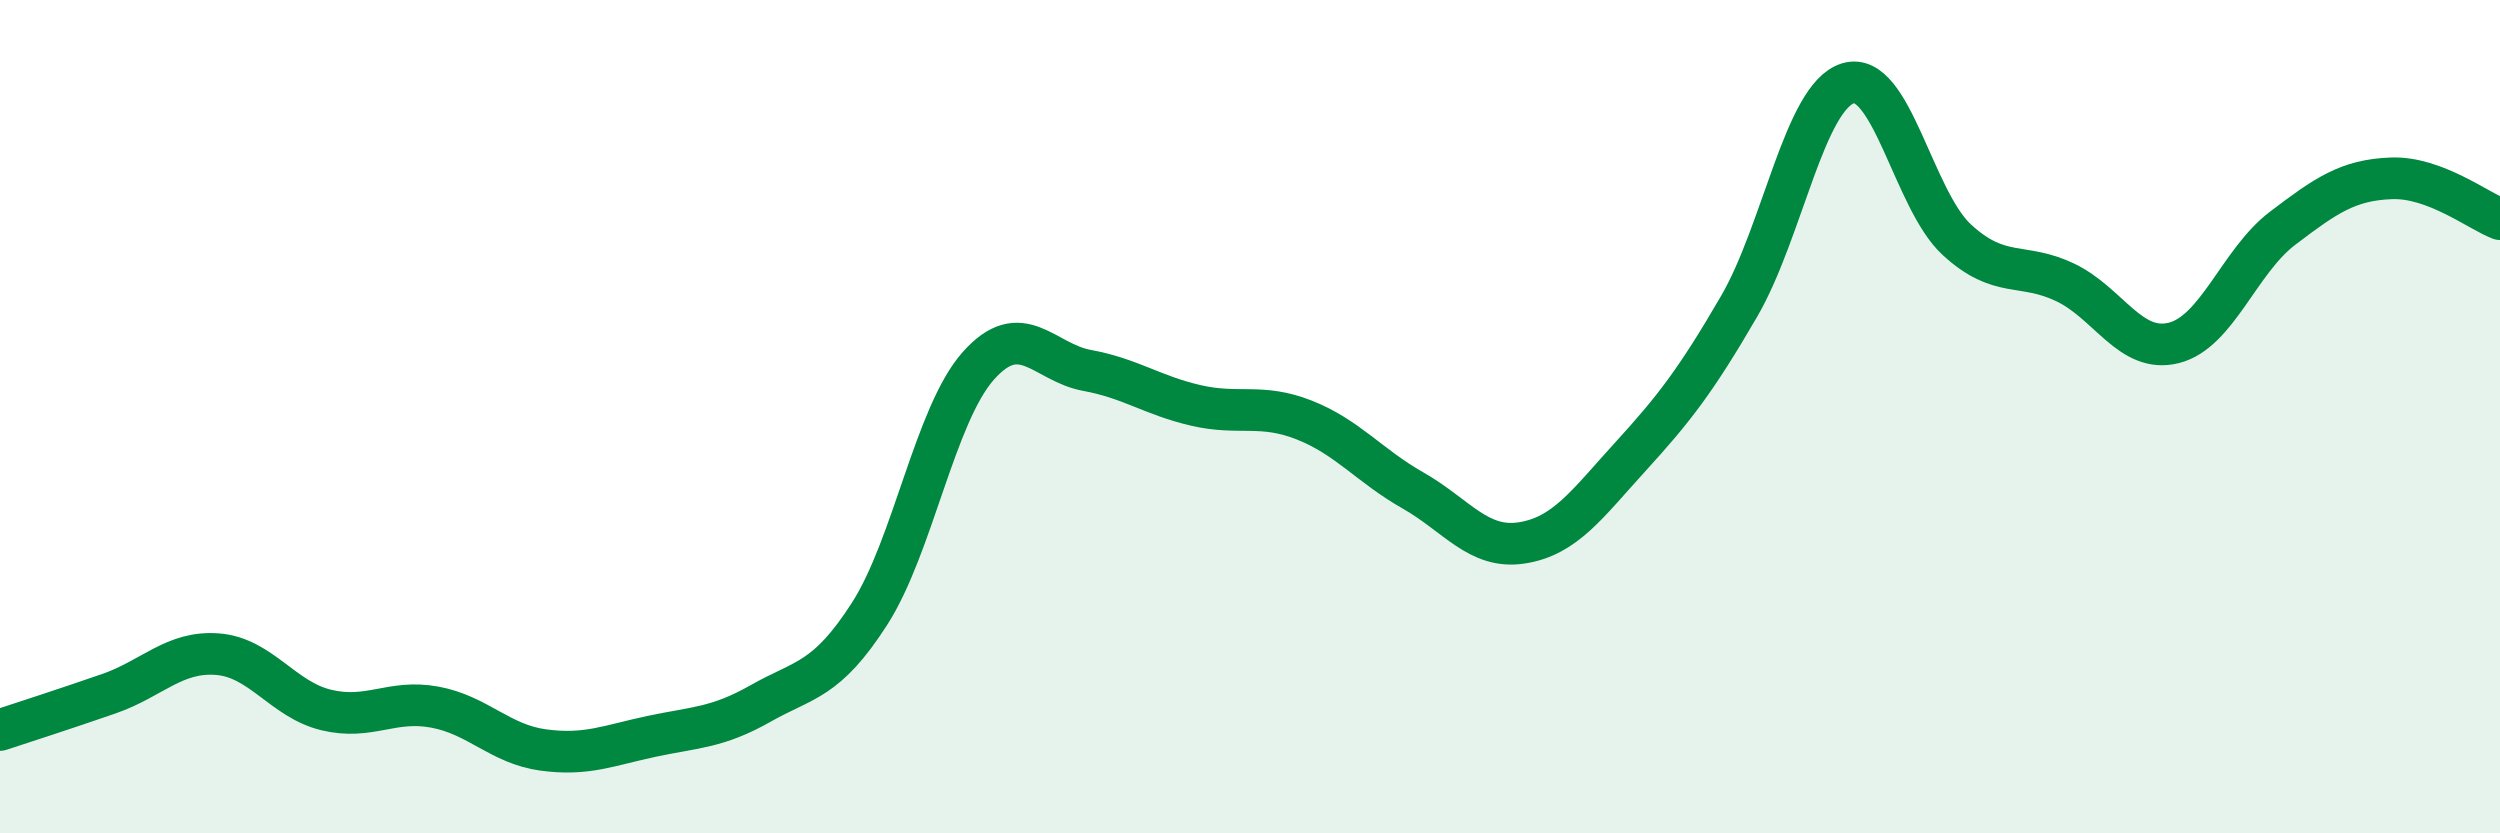
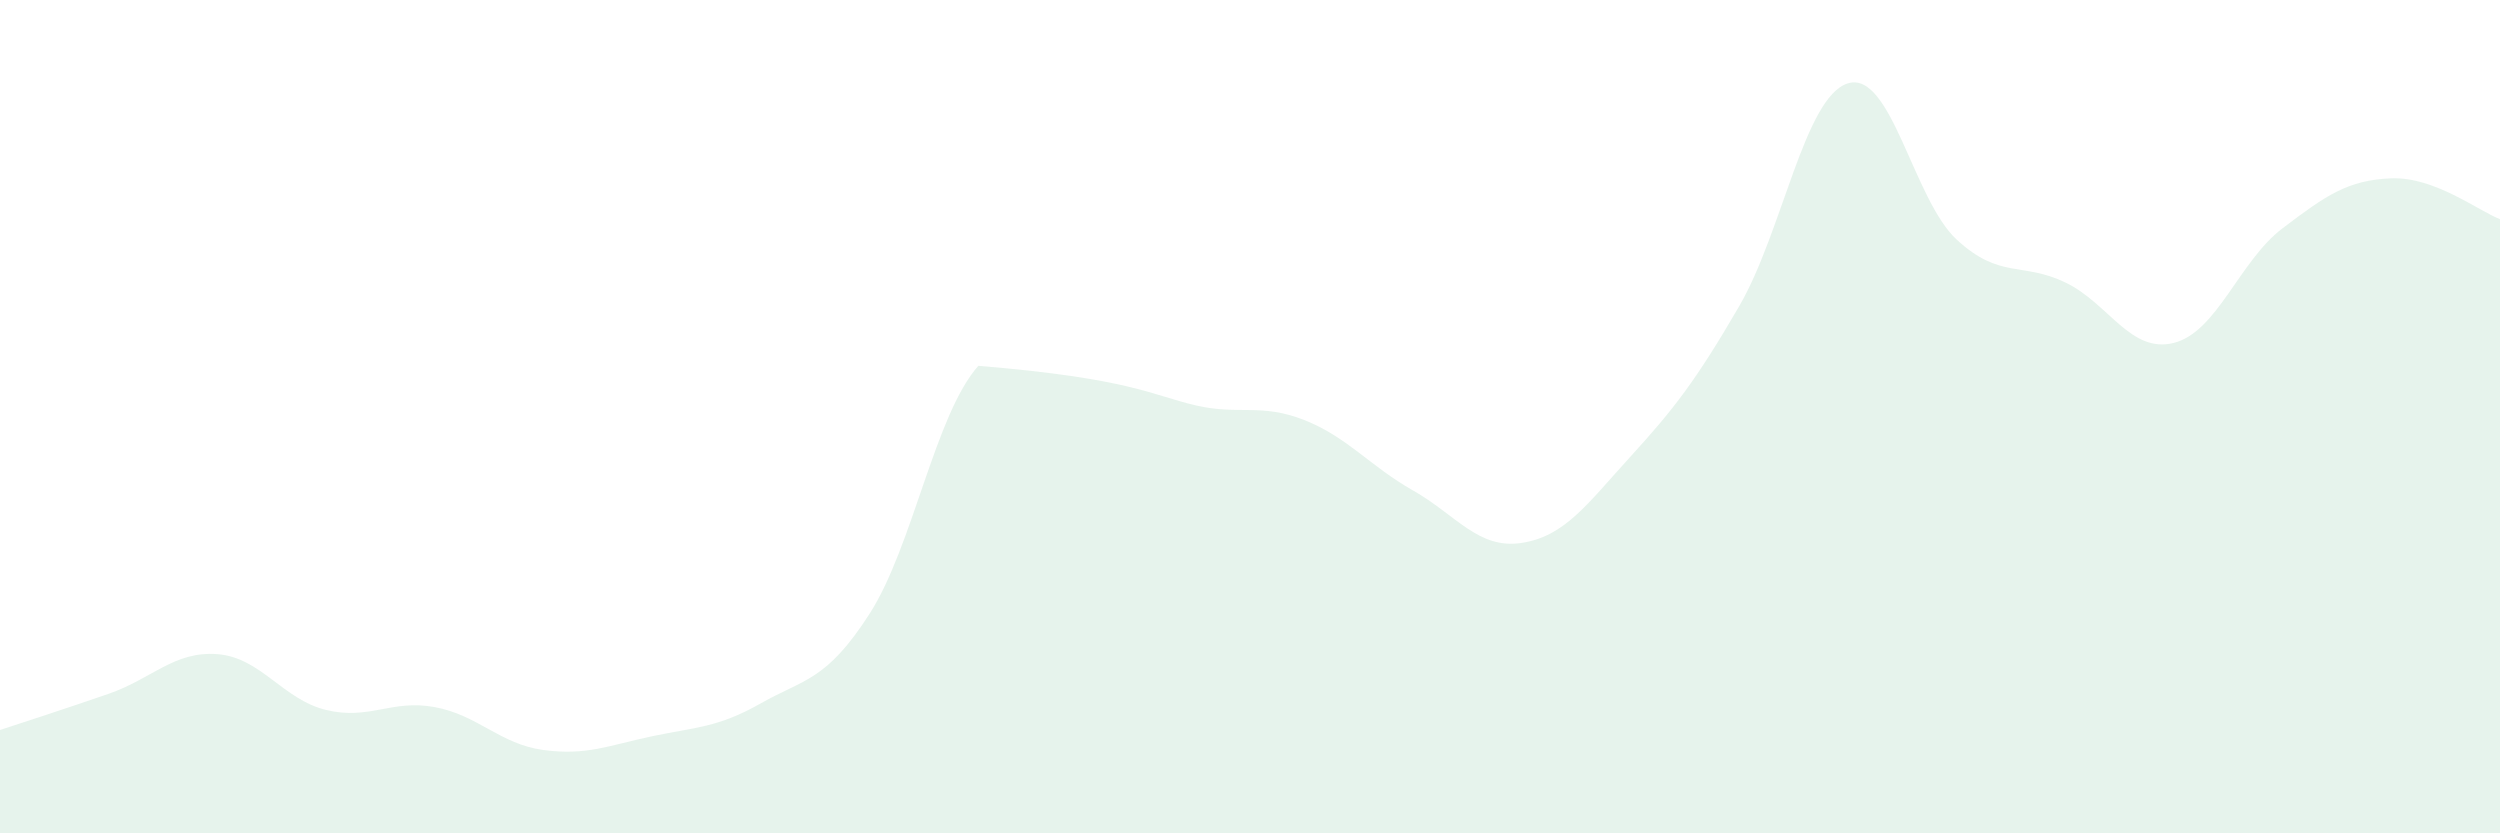
<svg xmlns="http://www.w3.org/2000/svg" width="60" height="20" viewBox="0 0 60 20">
-   <path d="M 0,17.52 C 0.52,17.35 1.57,17.01 2.61,16.65 C 3.65,16.29 4.18,15.62 5.22,15.7 C 6.26,15.78 6.79,16.79 7.83,17.04 C 8.87,17.29 9.39,16.78 10.43,16.97 C 11.47,17.16 12,17.86 13.04,18 C 14.08,18.14 14.61,17.89 15.65,17.67 C 16.69,17.45 17.22,17.47 18.26,16.88 C 19.3,16.29 19.83,16.35 20.87,14.73 C 21.91,13.11 22.44,9.95 23.48,8.78 C 24.52,7.61 25.05,8.7 26.09,8.89 C 27.13,9.08 27.66,9.49 28.7,9.73 C 29.74,9.97 30.26,9.67 31.3,10.08 C 32.34,10.49 32.87,11.18 33.91,11.77 C 34.95,12.36 35.48,13.19 36.52,13.03 C 37.56,12.87 38.09,12.1 39.13,10.96 C 40.17,9.82 40.7,9.14 41.74,7.35 C 42.78,5.56 43.31,2.32 44.35,2 C 45.39,1.68 45.92,4.79 46.96,5.75 C 48,6.71 48.53,6.28 49.57,6.78 C 50.61,7.28 51.13,8.49 52.17,8.23 C 53.21,7.97 53.74,6.27 54.78,5.48 C 55.82,4.69 56.35,4.32 57.39,4.28 C 58.43,4.24 59.48,5.06 60,5.26L60 20L0 20Z" fill="#008740" opacity="0.1" stroke-linecap="round" stroke-linejoin="round" />
-   <path d="M 0,17.52 C 0.52,17.35 1.57,17.01 2.61,16.65 C 3.65,16.29 4.18,15.62 5.22,15.7 C 6.26,15.78 6.79,16.79 7.83,17.04 C 8.87,17.29 9.39,16.78 10.43,16.97 C 11.47,17.16 12,17.86 13.04,18 C 14.08,18.14 14.61,17.89 15.65,17.67 C 16.69,17.45 17.22,17.47 18.26,16.88 C 19.3,16.29 19.83,16.35 20.87,14.73 C 21.91,13.11 22.44,9.95 23.48,8.78 C 24.52,7.61 25.05,8.7 26.09,8.89 C 27.13,9.08 27.66,9.49 28.7,9.73 C 29.74,9.97 30.26,9.67 31.3,10.08 C 32.34,10.49 32.87,11.18 33.91,11.77 C 34.95,12.36 35.48,13.19 36.52,13.03 C 37.56,12.87 38.09,12.1 39.13,10.96 C 40.17,9.82 40.7,9.14 41.74,7.35 C 42.78,5.56 43.31,2.32 44.35,2 C 45.39,1.68 45.92,4.79 46.96,5.75 C 48,6.71 48.53,6.28 49.57,6.78 C 50.61,7.28 51.13,8.49 52.17,8.23 C 53.21,7.97 53.74,6.27 54.78,5.48 C 55.82,4.69 56.35,4.32 57.39,4.28 C 58.43,4.24 59.48,5.06 60,5.26" stroke="#008740" stroke-width="1" fill="none" stroke-linecap="round" stroke-linejoin="round" />
+   <path d="M 0,17.52 C 0.52,17.35 1.57,17.01 2.61,16.65 C 3.65,16.29 4.18,15.62 5.22,15.7 C 6.26,15.78 6.79,16.79 7.83,17.04 C 8.87,17.29 9.39,16.78 10.43,16.97 C 11.47,17.16 12,17.86 13.04,18 C 14.08,18.14 14.61,17.89 15.65,17.67 C 16.69,17.45 17.22,17.47 18.26,16.88 C 19.3,16.29 19.83,16.35 20.87,14.73 C 21.91,13.11 22.44,9.95 23.48,8.78 C 27.13,9.08 27.66,9.49 28.7,9.73 C 29.74,9.97 30.26,9.67 31.3,10.08 C 32.34,10.49 32.87,11.18 33.91,11.77 C 34.95,12.36 35.48,13.19 36.52,13.03 C 37.56,12.87 38.09,12.1 39.13,10.96 C 40.17,9.82 40.7,9.14 41.74,7.35 C 42.78,5.56 43.31,2.32 44.35,2 C 45.39,1.68 45.92,4.79 46.96,5.75 C 48,6.71 48.53,6.28 49.57,6.78 C 50.61,7.28 51.13,8.49 52.17,8.23 C 53.21,7.97 53.74,6.27 54.78,5.48 C 55.82,4.69 56.35,4.32 57.39,4.28 C 58.43,4.24 59.48,5.06 60,5.26L60 20L0 20Z" fill="#008740" opacity="0.1" stroke-linecap="round" stroke-linejoin="round" />
</svg>